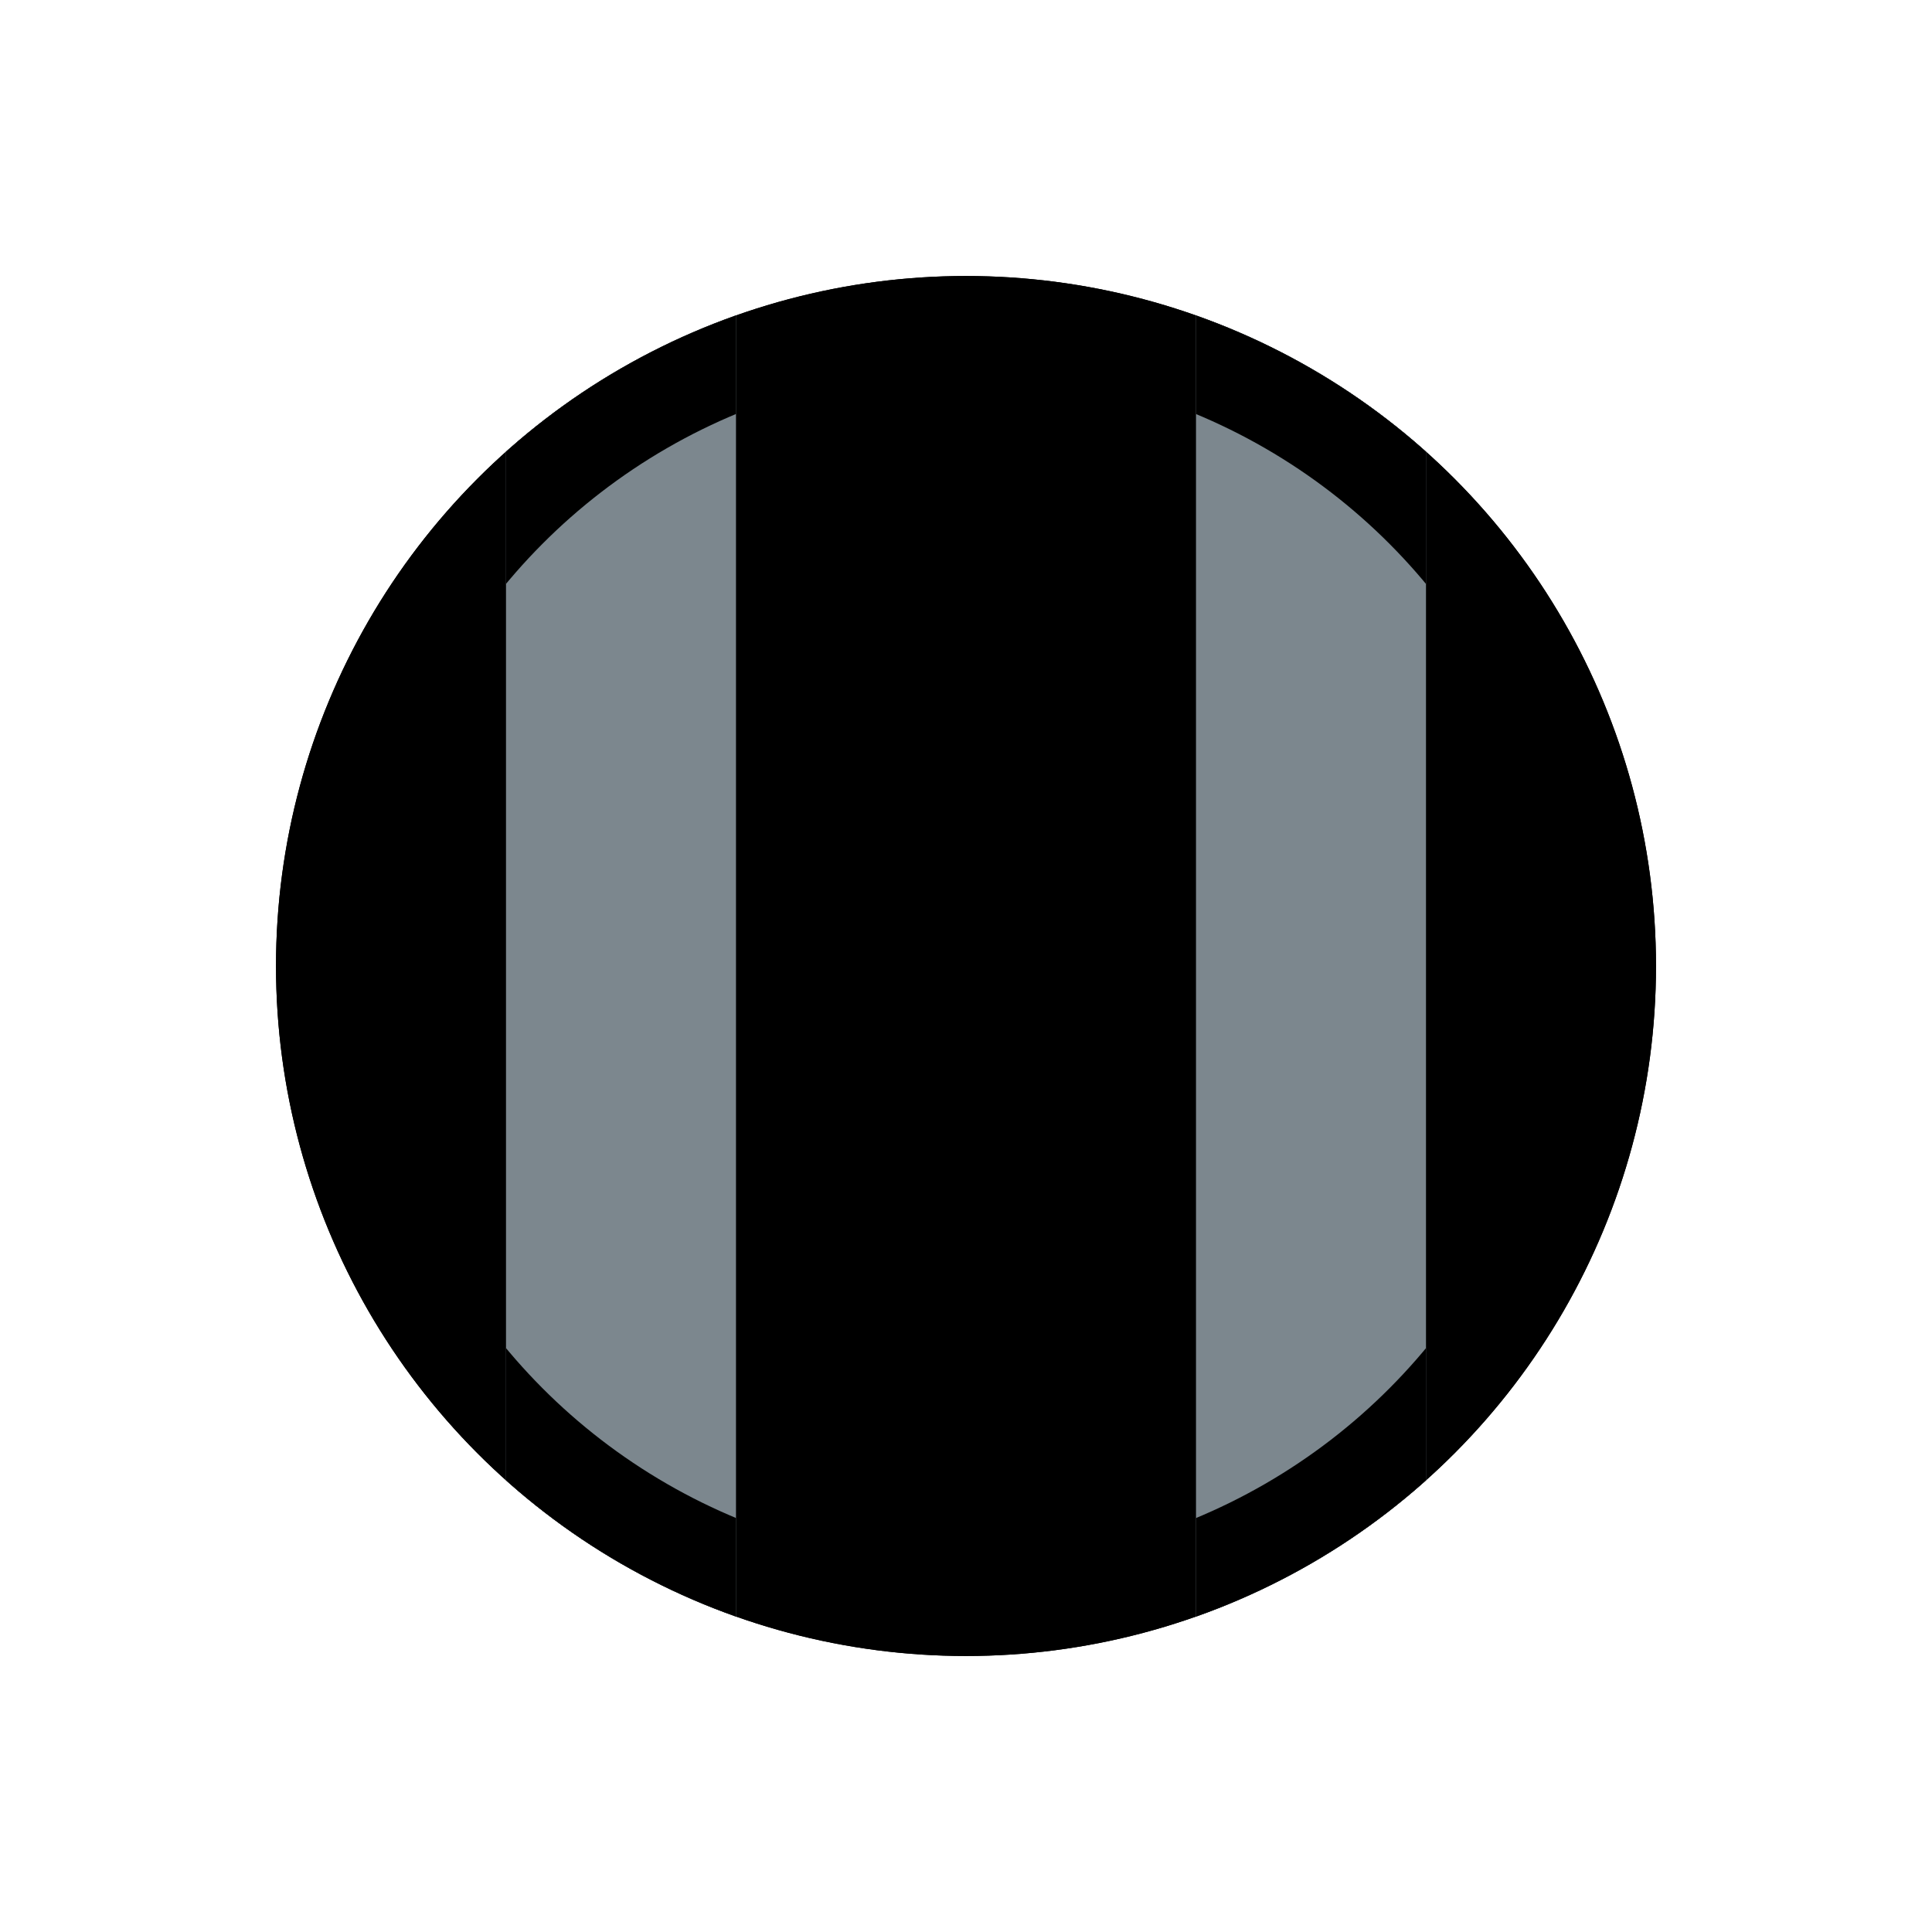
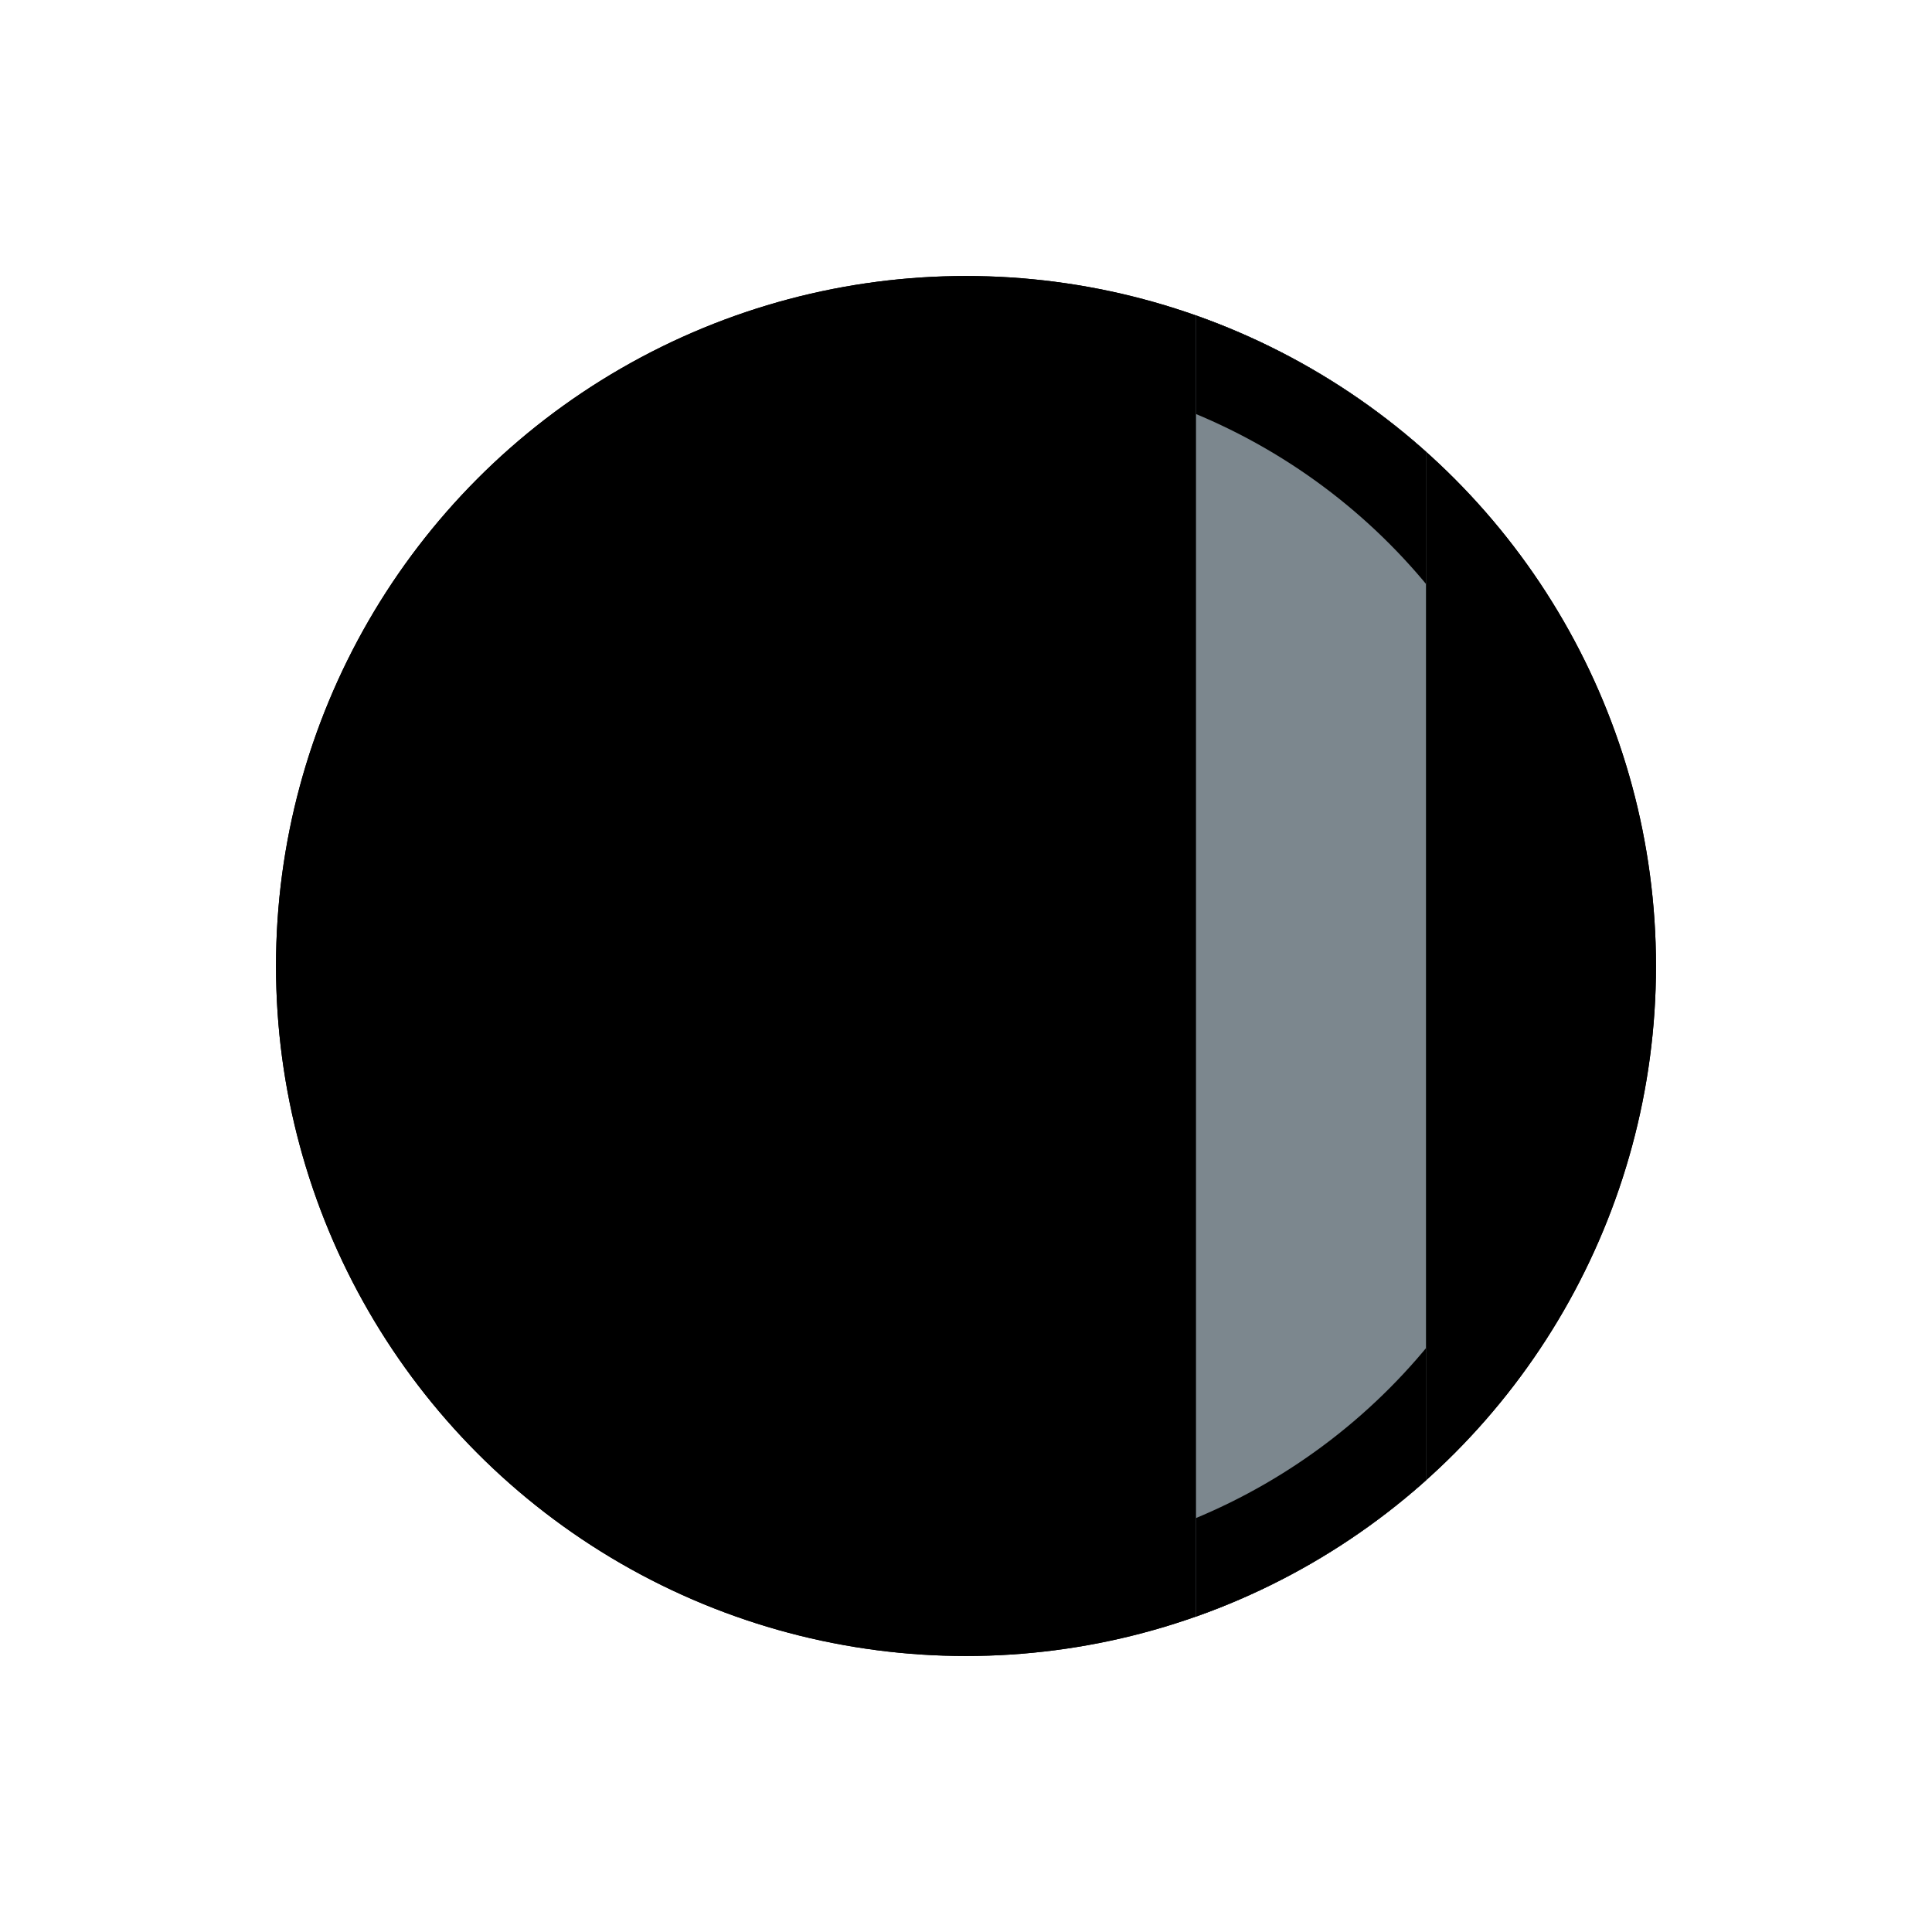
<svg xmlns="http://www.w3.org/2000/svg" width="42" height="42" viewBox="0 0 42 42">
  <rect x="0" y="0" width="42" height="42" fill="#333333" stroke="none" />
  <defs>
    <clipPath id="clip-path">
      <rect id="Rechteck_1072" data-name="Rechteck 1072" width="5" height="34" transform="translate(15 4)" fill="#e4002b" stroke="#000" stroke-width="1" />
    </clipPath>
    <clipPath id="clip-path-2">
      <rect id="Rechteck_1074" data-name="Rechteck 1074" width="5" height="34" transform="translate(-2)" fill="#e4002b" stroke="#000" stroke-width="1" />
    </clipPath>
    <clipPath id="clip-ADS_Icons_Grey_Stripes">
      <rect width="42" height="42" />
    </clipPath>
  </defs>
  <g id="ADS_Icons_Grey_Stripes" clip-path="url(#clip-ADS_Icons_Grey_Stripes)">
    <rect width="42" height="42" fill="#fff" />
    <g id="Gruppe_928" data-name="Gruppe 928" transform="translate(6.158 6.158)">
      <g id="Ellipse_1" data-name="Ellipse 1" transform="translate(-0.158 -0.158)" stroke="#000" stroke-width="2">
        <circle cx="15" cy="15" r="15" stroke="none" />
        <circle cx="15" cy="15" r="14" fill="none" />
      </g>
    </g>
    <g id="Gruppe_maskieren_113" data-name="Gruppe maskieren 113" transform="translate(-4)" clip-path="url(#clip-path)">
      <g id="Gruppe_933" data-name="Gruppe 933" transform="translate(6.158 6.158)">
        <g id="Ellipse_99" data-name="Ellipse 99" transform="translate(3.842 -0.158)" fill="#7c878e" stroke="#000" stroke-width="2">
-           <circle cx="15" cy="15" r="15" stroke="none" />
-           <circle cx="15" cy="15" r="14" fill="none" />
-         </g>
+           </g>
      </g>
    </g>
    <g id="Gruppe_maskieren_115" data-name="Gruppe maskieren 115" transform="translate(28 4)" clip-path="url(#clip-path-2)">
      <g id="Gruppe_936" data-name="Gruppe 936" transform="translate(-22 2.001)">
        <g id="Ellipse_101" data-name="Ellipse 101" fill="#7c878e" stroke="#000" stroke-width="2">
          <circle cx="15" cy="15" r="15" stroke="none" />
          <circle cx="15" cy="15" r="14" fill="none" />
        </g>
      </g>
    </g>
  </g>
</svg>